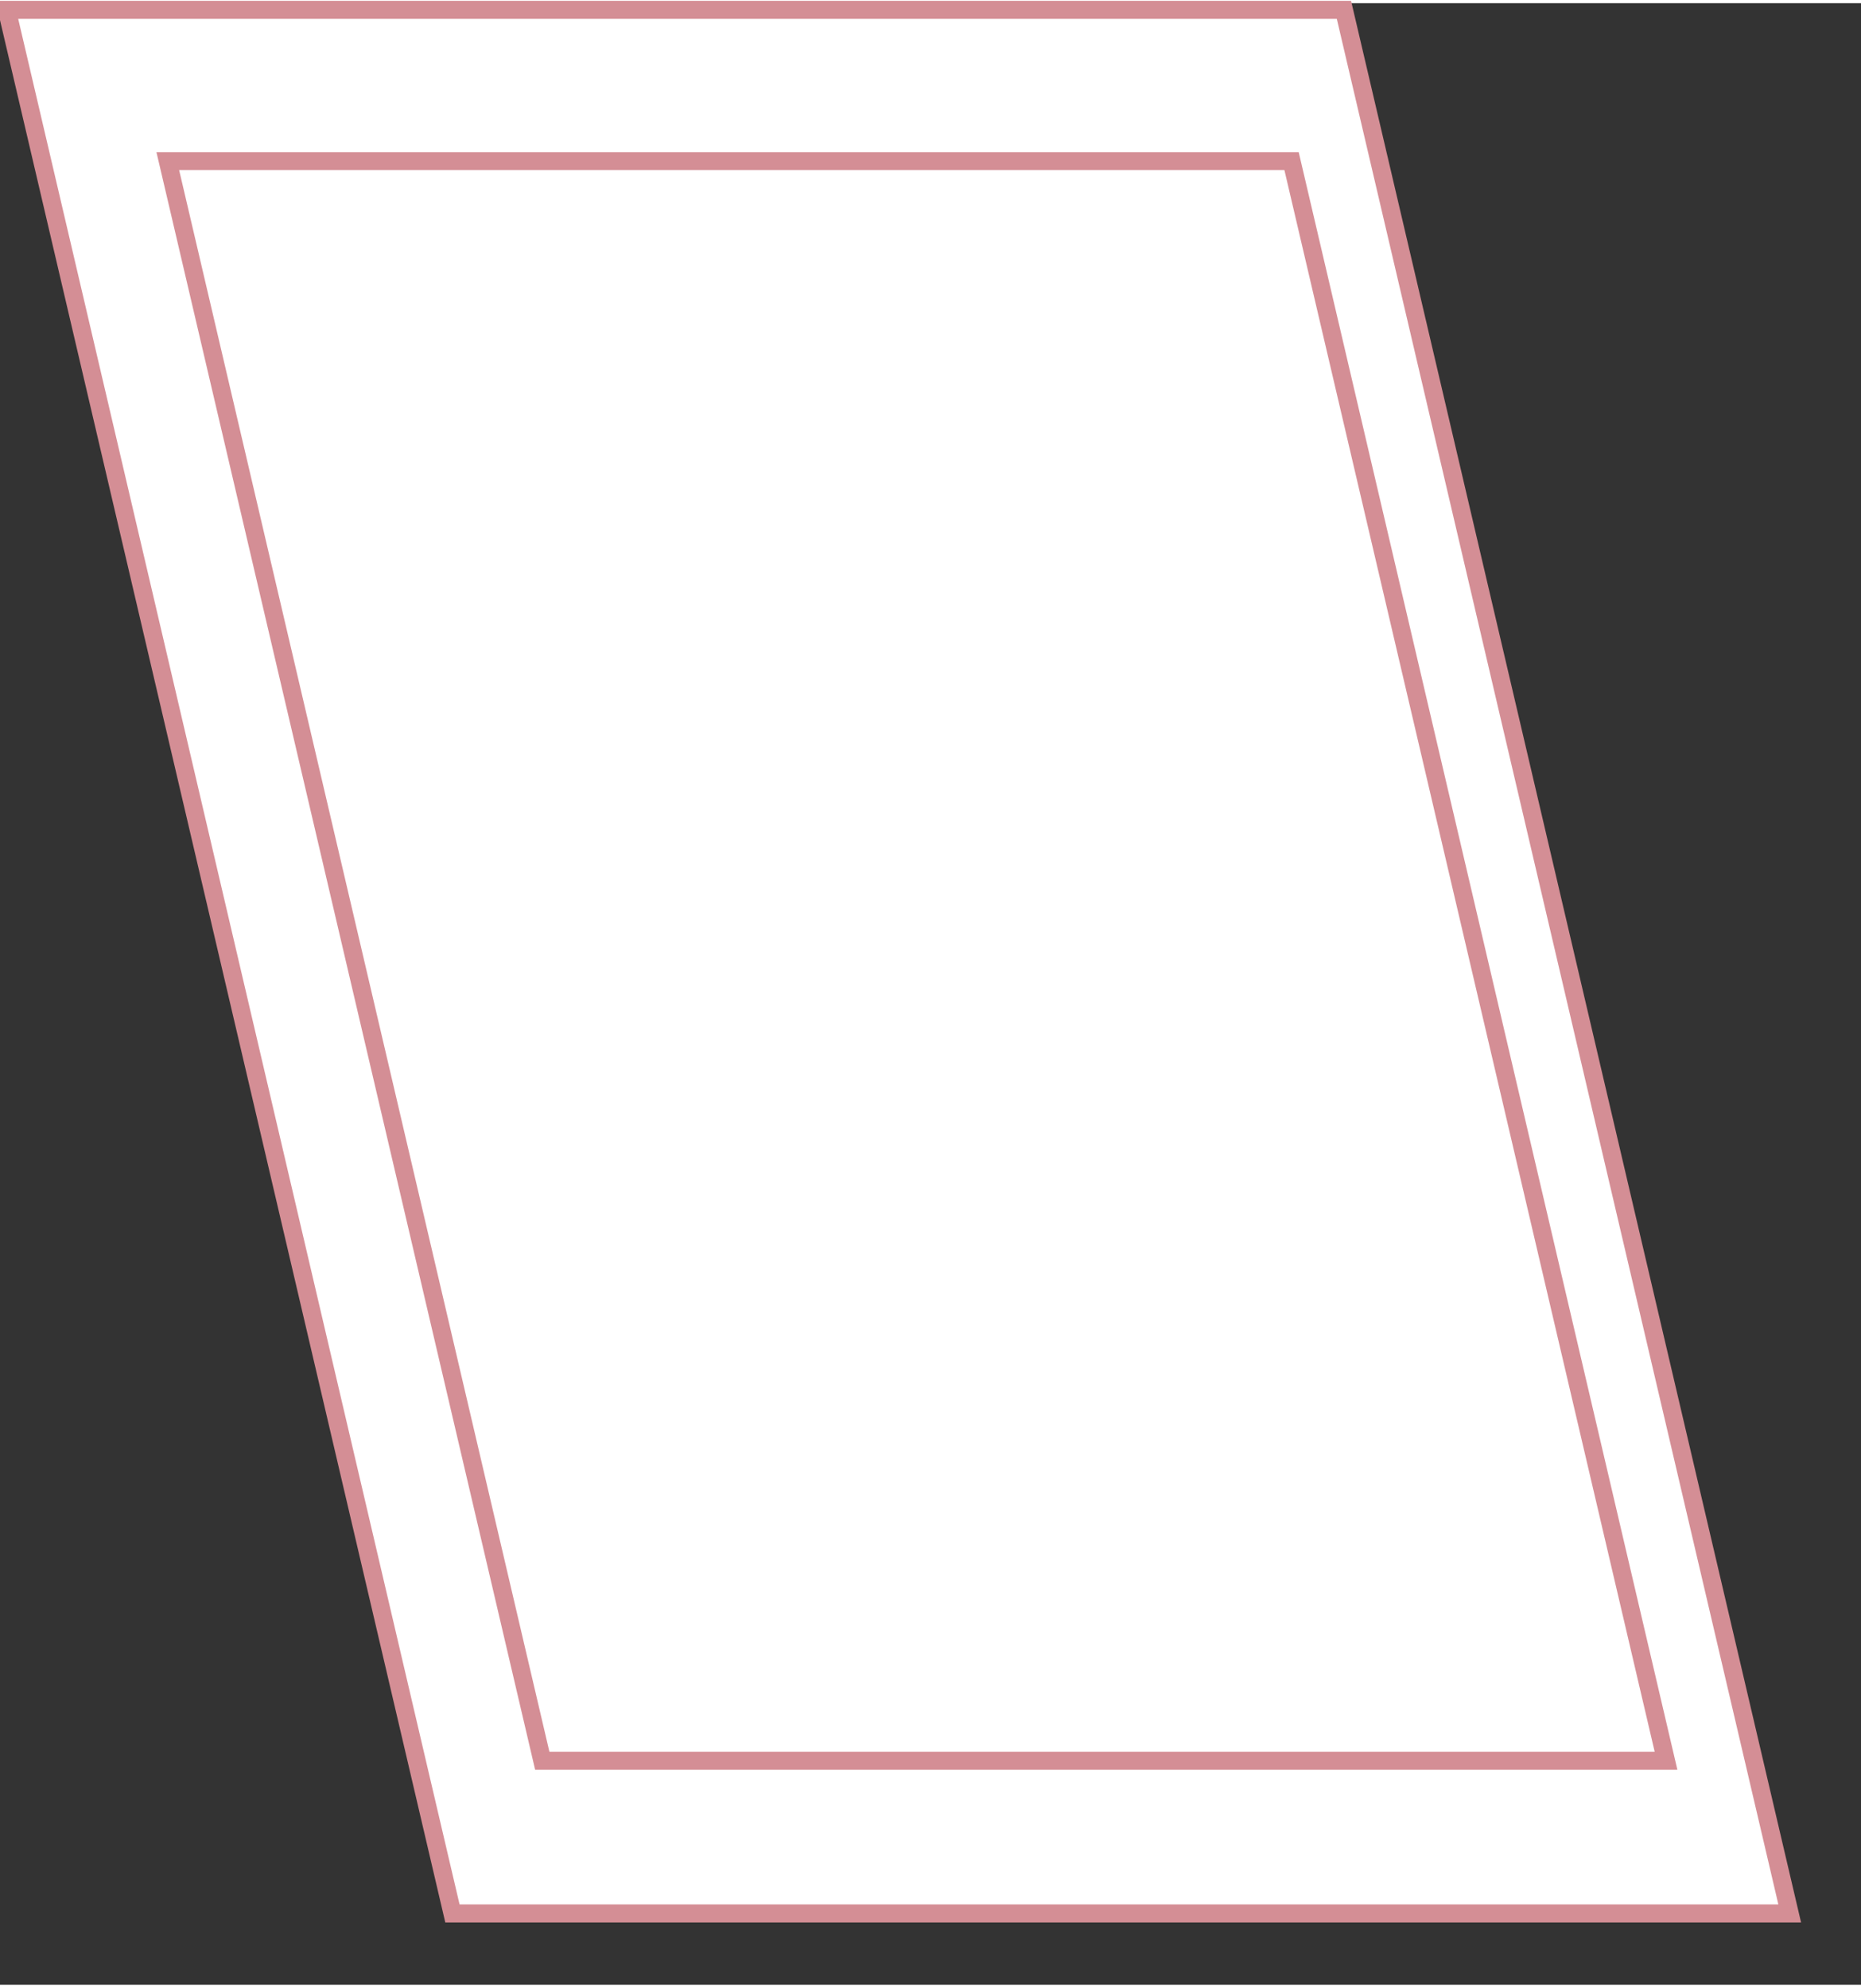
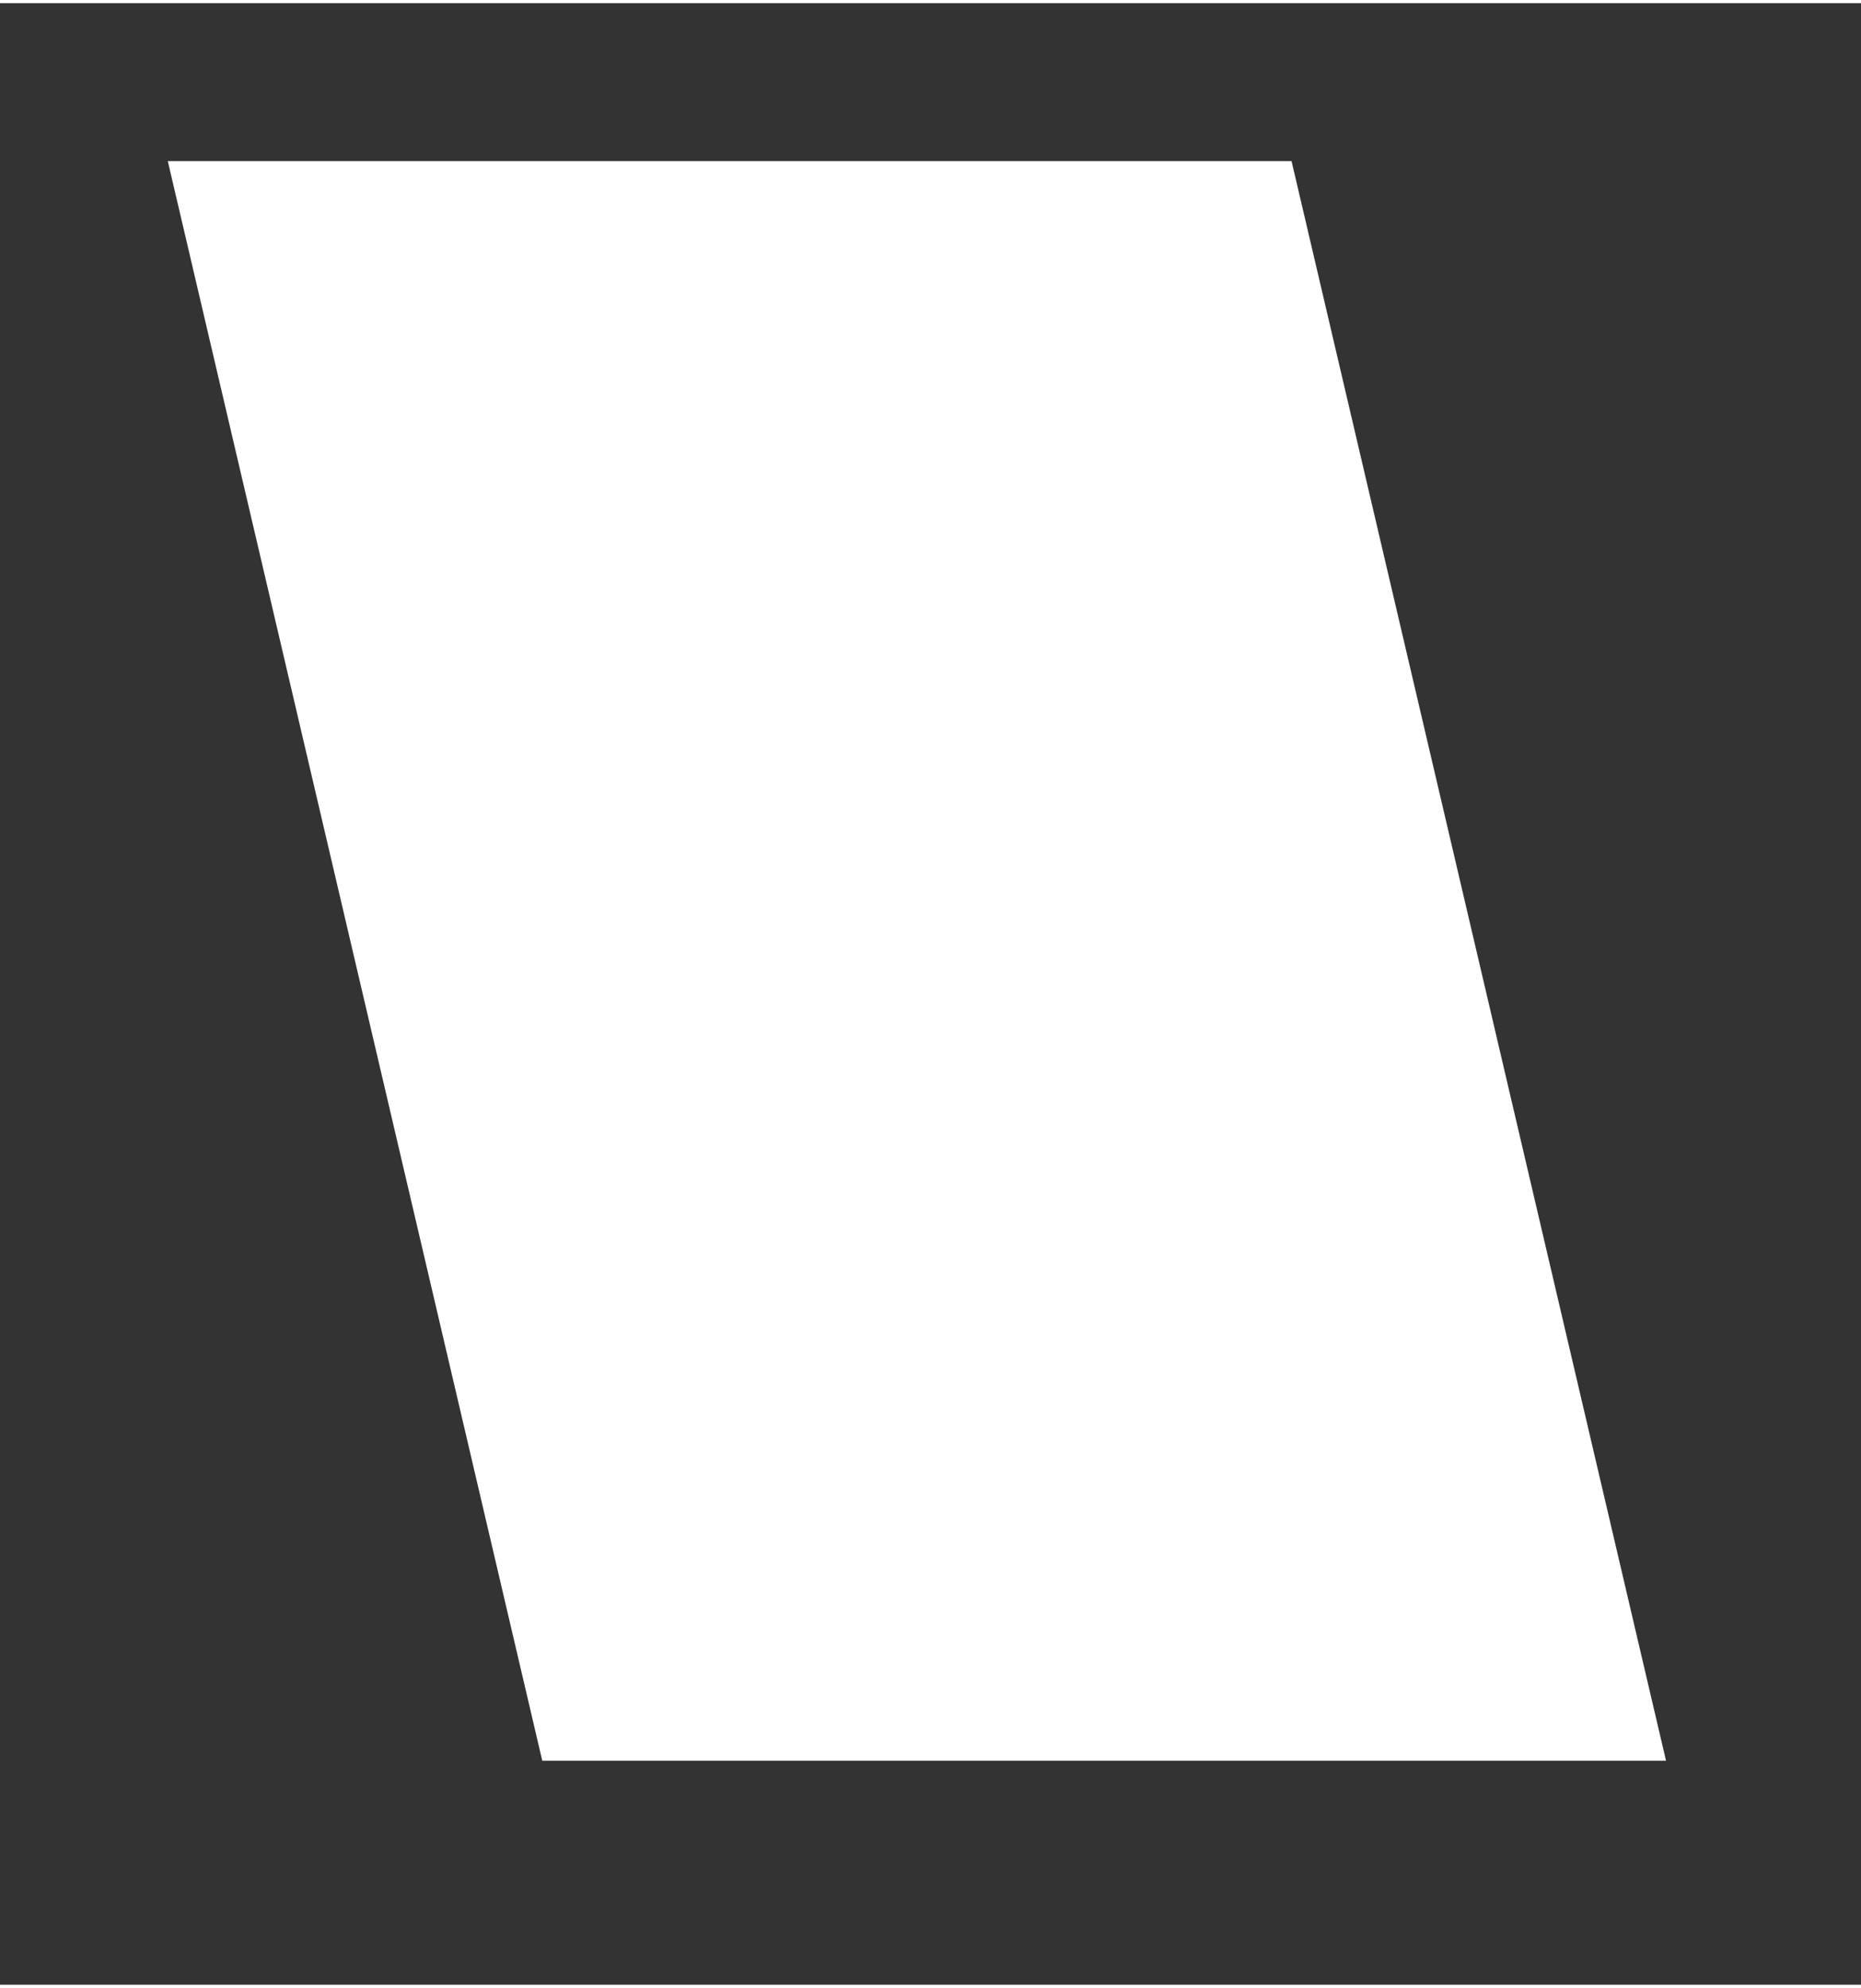
<svg xmlns="http://www.w3.org/2000/svg" height="110" stroke="#000" stroke-linecap="square" stroke-miterlimit="10" viewBox="0 0 103.37 110.04" width="103">
  <rect x="0" y="0" width="103.37" height="110.04" fill="#333333" stroke="none" />
  <g>
    <g fill="#fff" stroke="#fff">
-       <path d="M.38.37L25.13 106.08H99.41L74.65.37Z" stroke="none" />
-       <path d="M.38.37L25.13 106.08H99.41L74.65.37Z" fill="none" stroke="#D48E95" />
      <path d="M9.32 8.77L30.12 97.6H92.54L71.74 8.77Z" stroke="none" />
-       <path d="M9.32 8.77L30.12 97.6H92.54L71.74 8.77Z" fill="none" stroke="#D48E95" />
    </g>
  </g>
</svg>